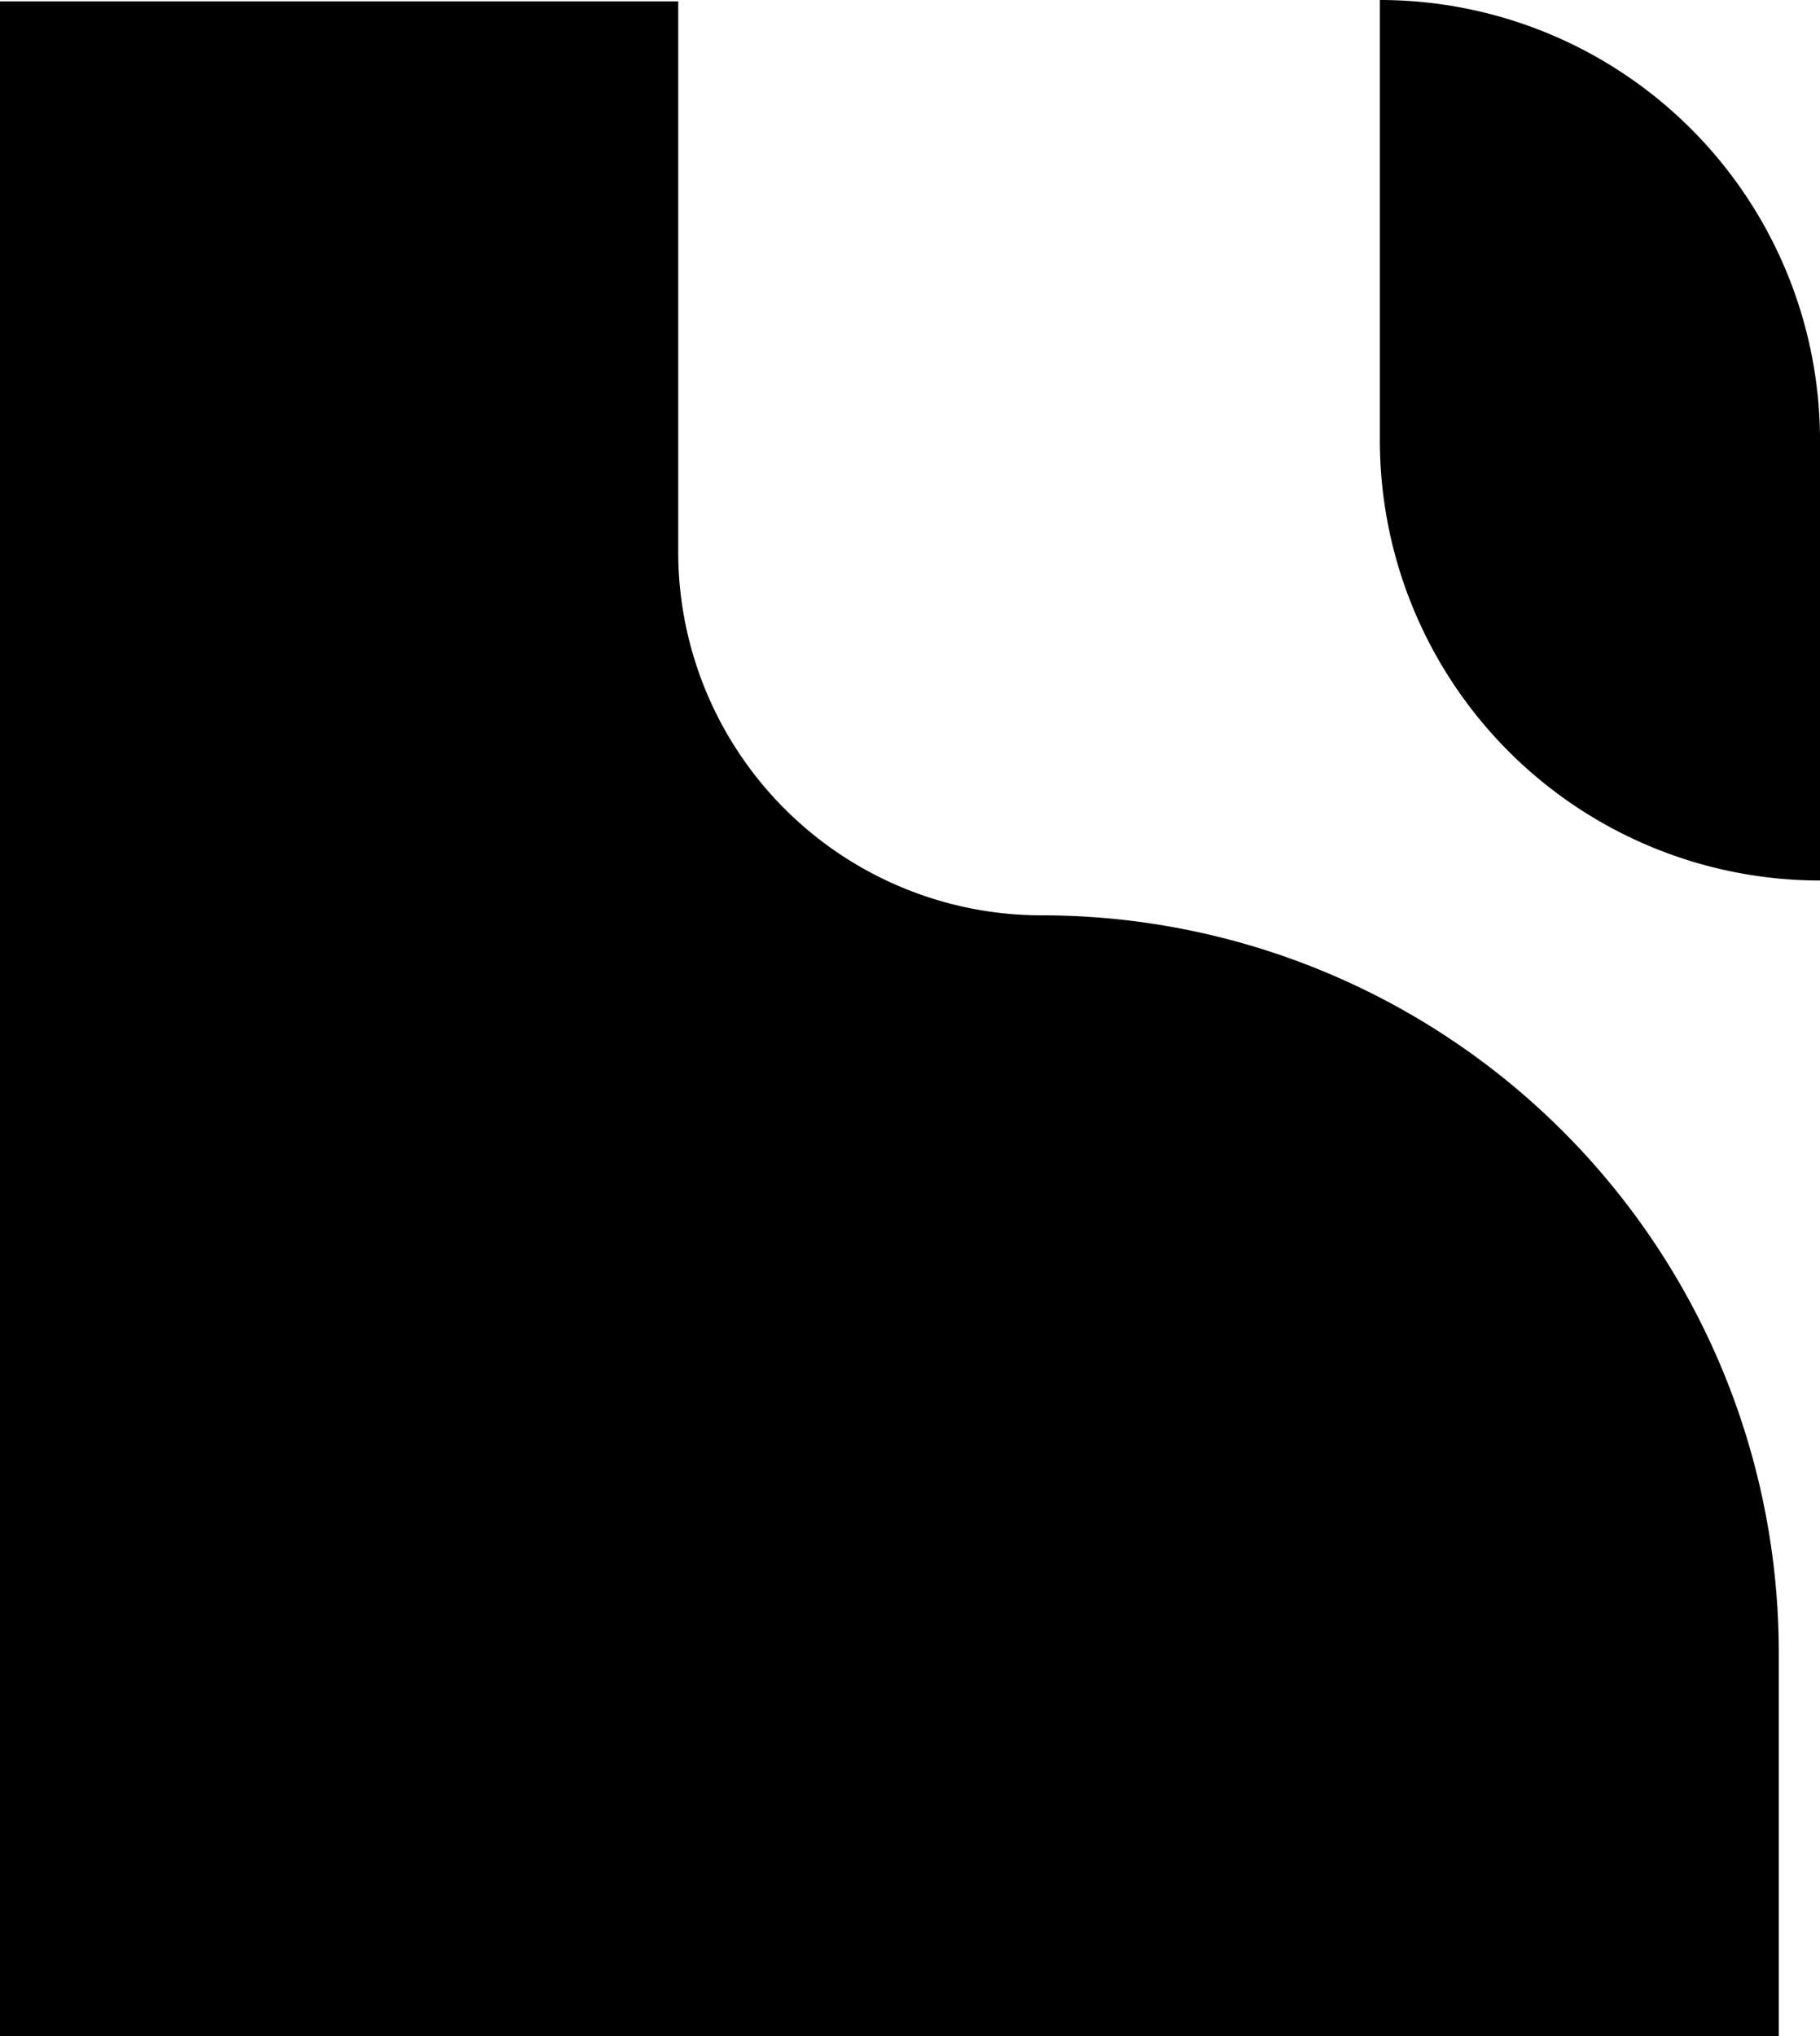
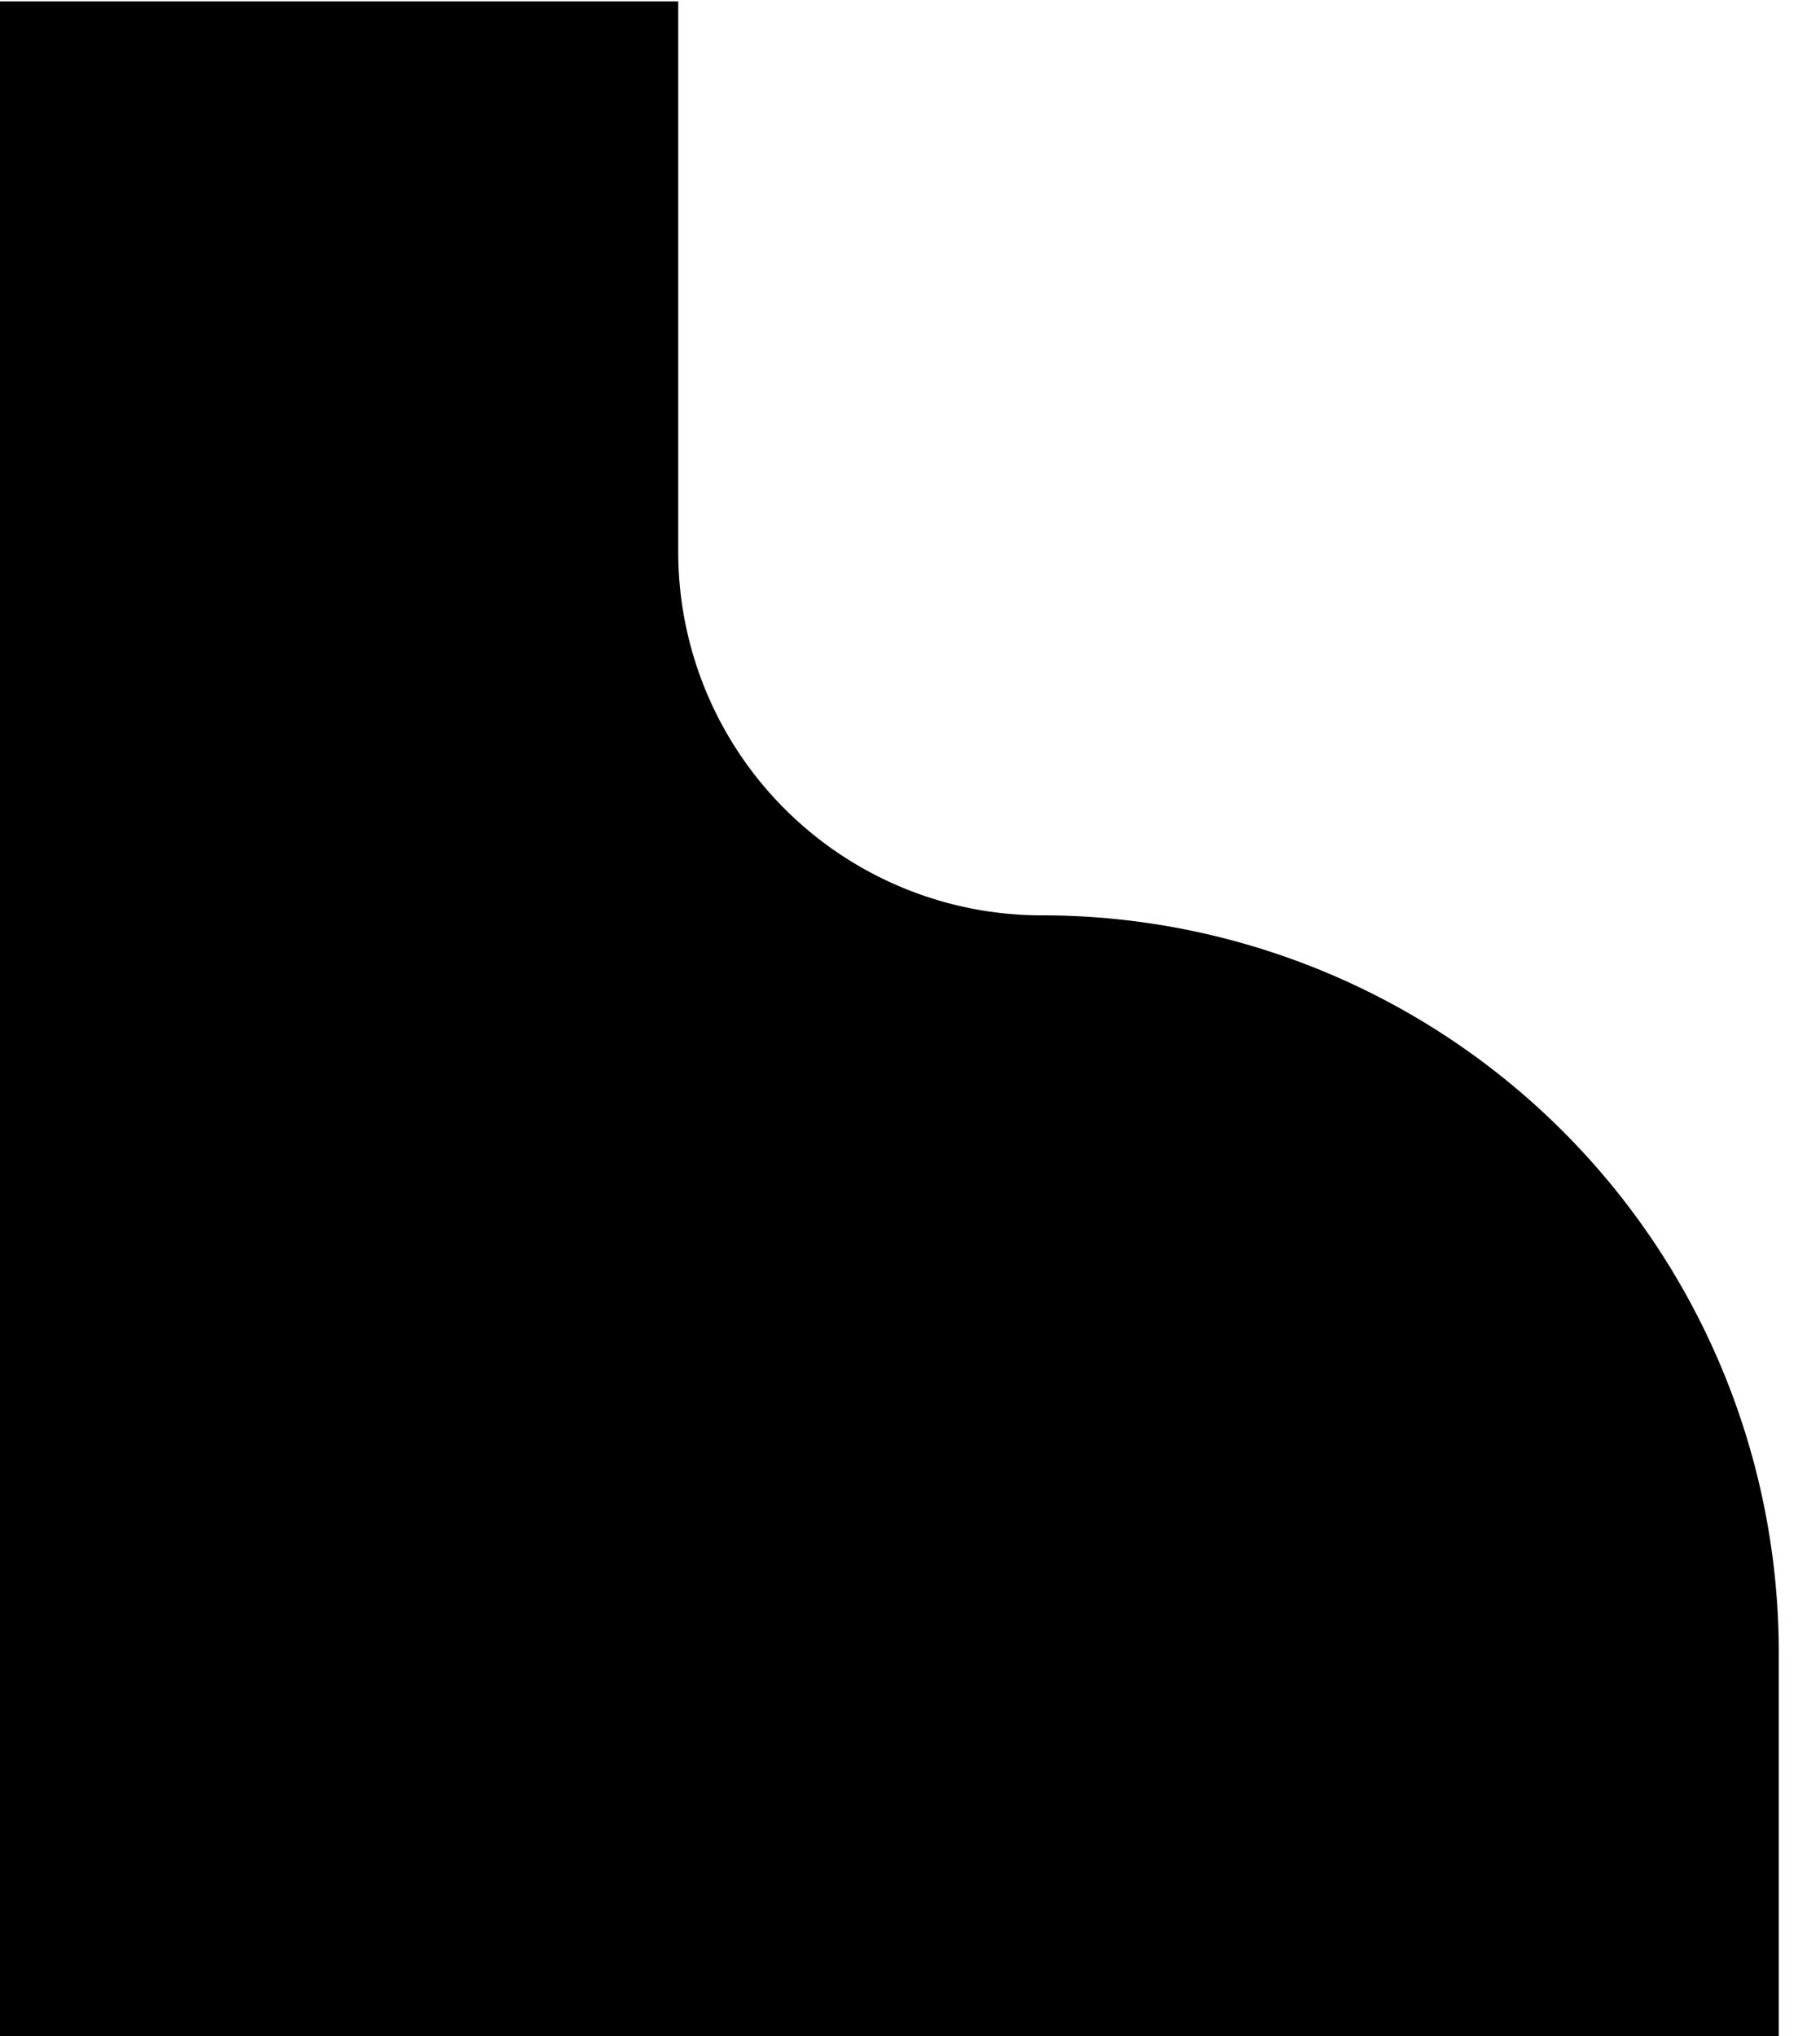
<svg xmlns="http://www.w3.org/2000/svg" viewBox="0 0 133.77 149.61">
  <title>32</title>
  <g id="Layer_2" data-name="Layer 2">
    <g id="Layer_1-2" data-name="Layer 1">
-       <path d="M117.6,16.17h32.35a0,0,0,0,1,0,0v0A32.35,32.35,0,0,1,117.6,48.52H85.25a0,0,0,0,1,0,0v0A32.35,32.35,0,0,1,117.6,16.17Z" transform="translate(149.94 -85.25) rotate(90)" />
      <path d="M130.74,121.43v28.18H0V.1H49.85V40.55A26.71,26.71,0,0,0,76.56,67.26h0A54.18,54.18,0,0,1,130.74,121.43Z" />
    </g>
  </g>
</svg>